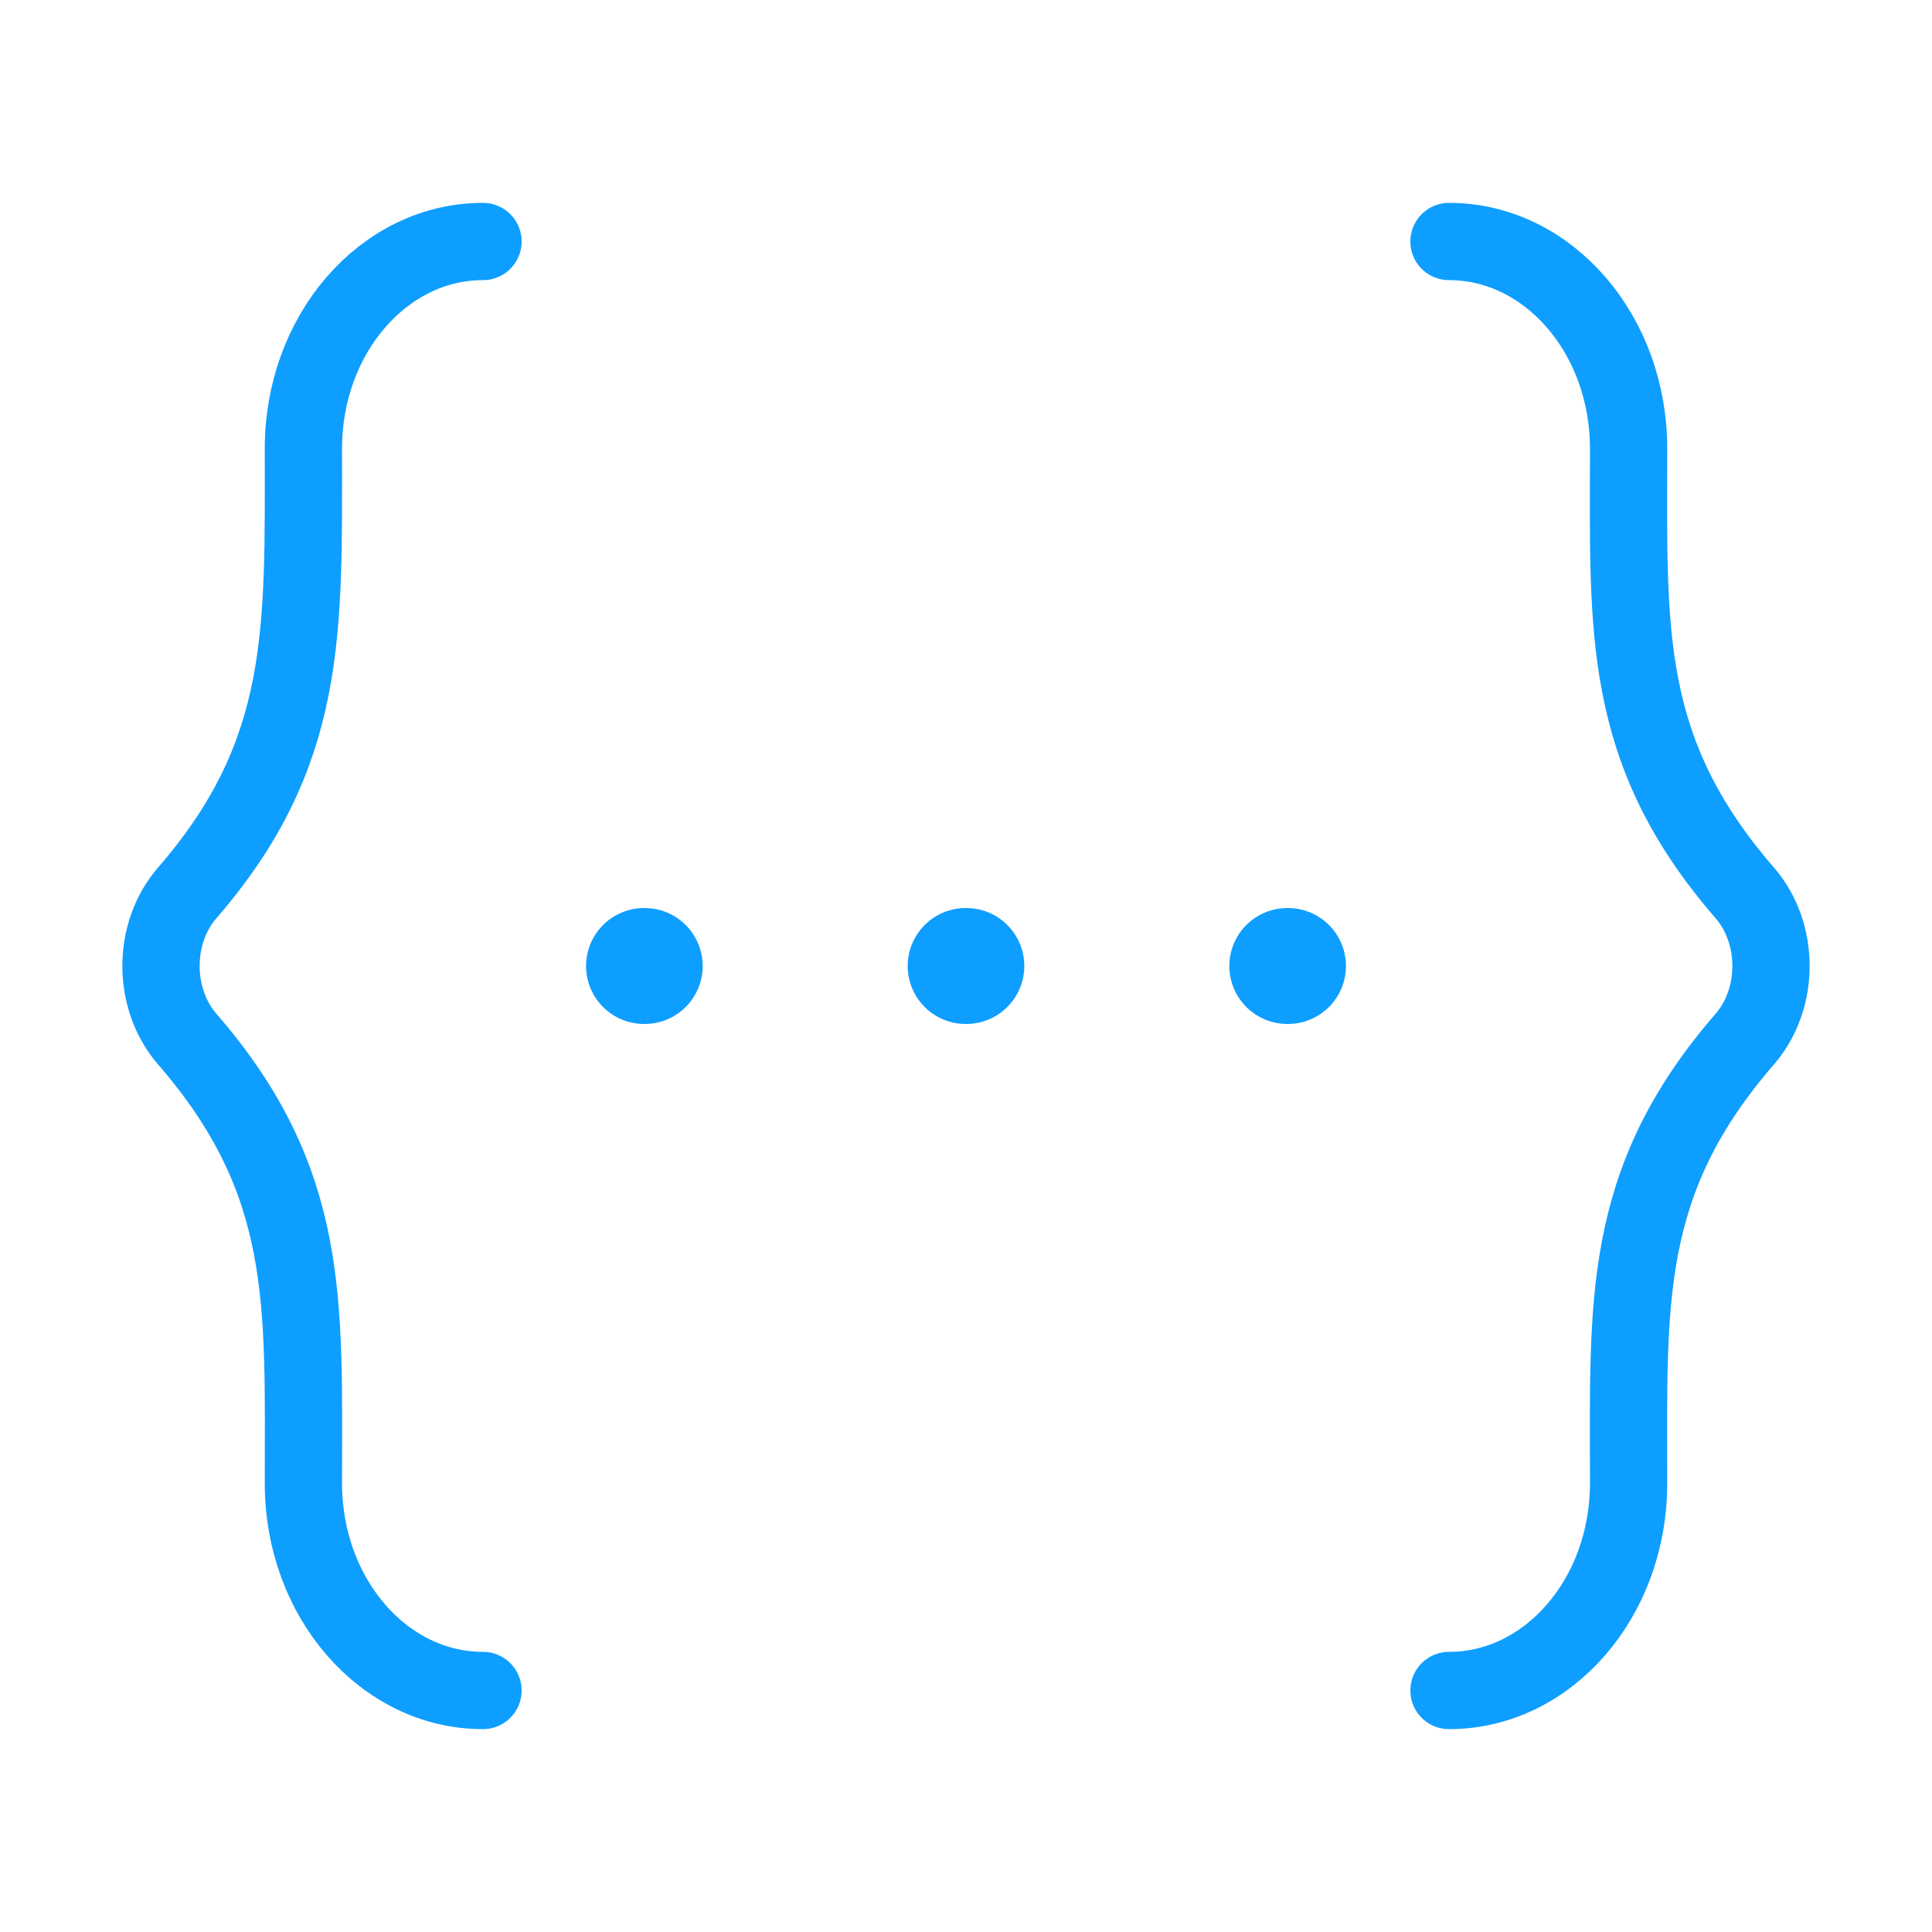
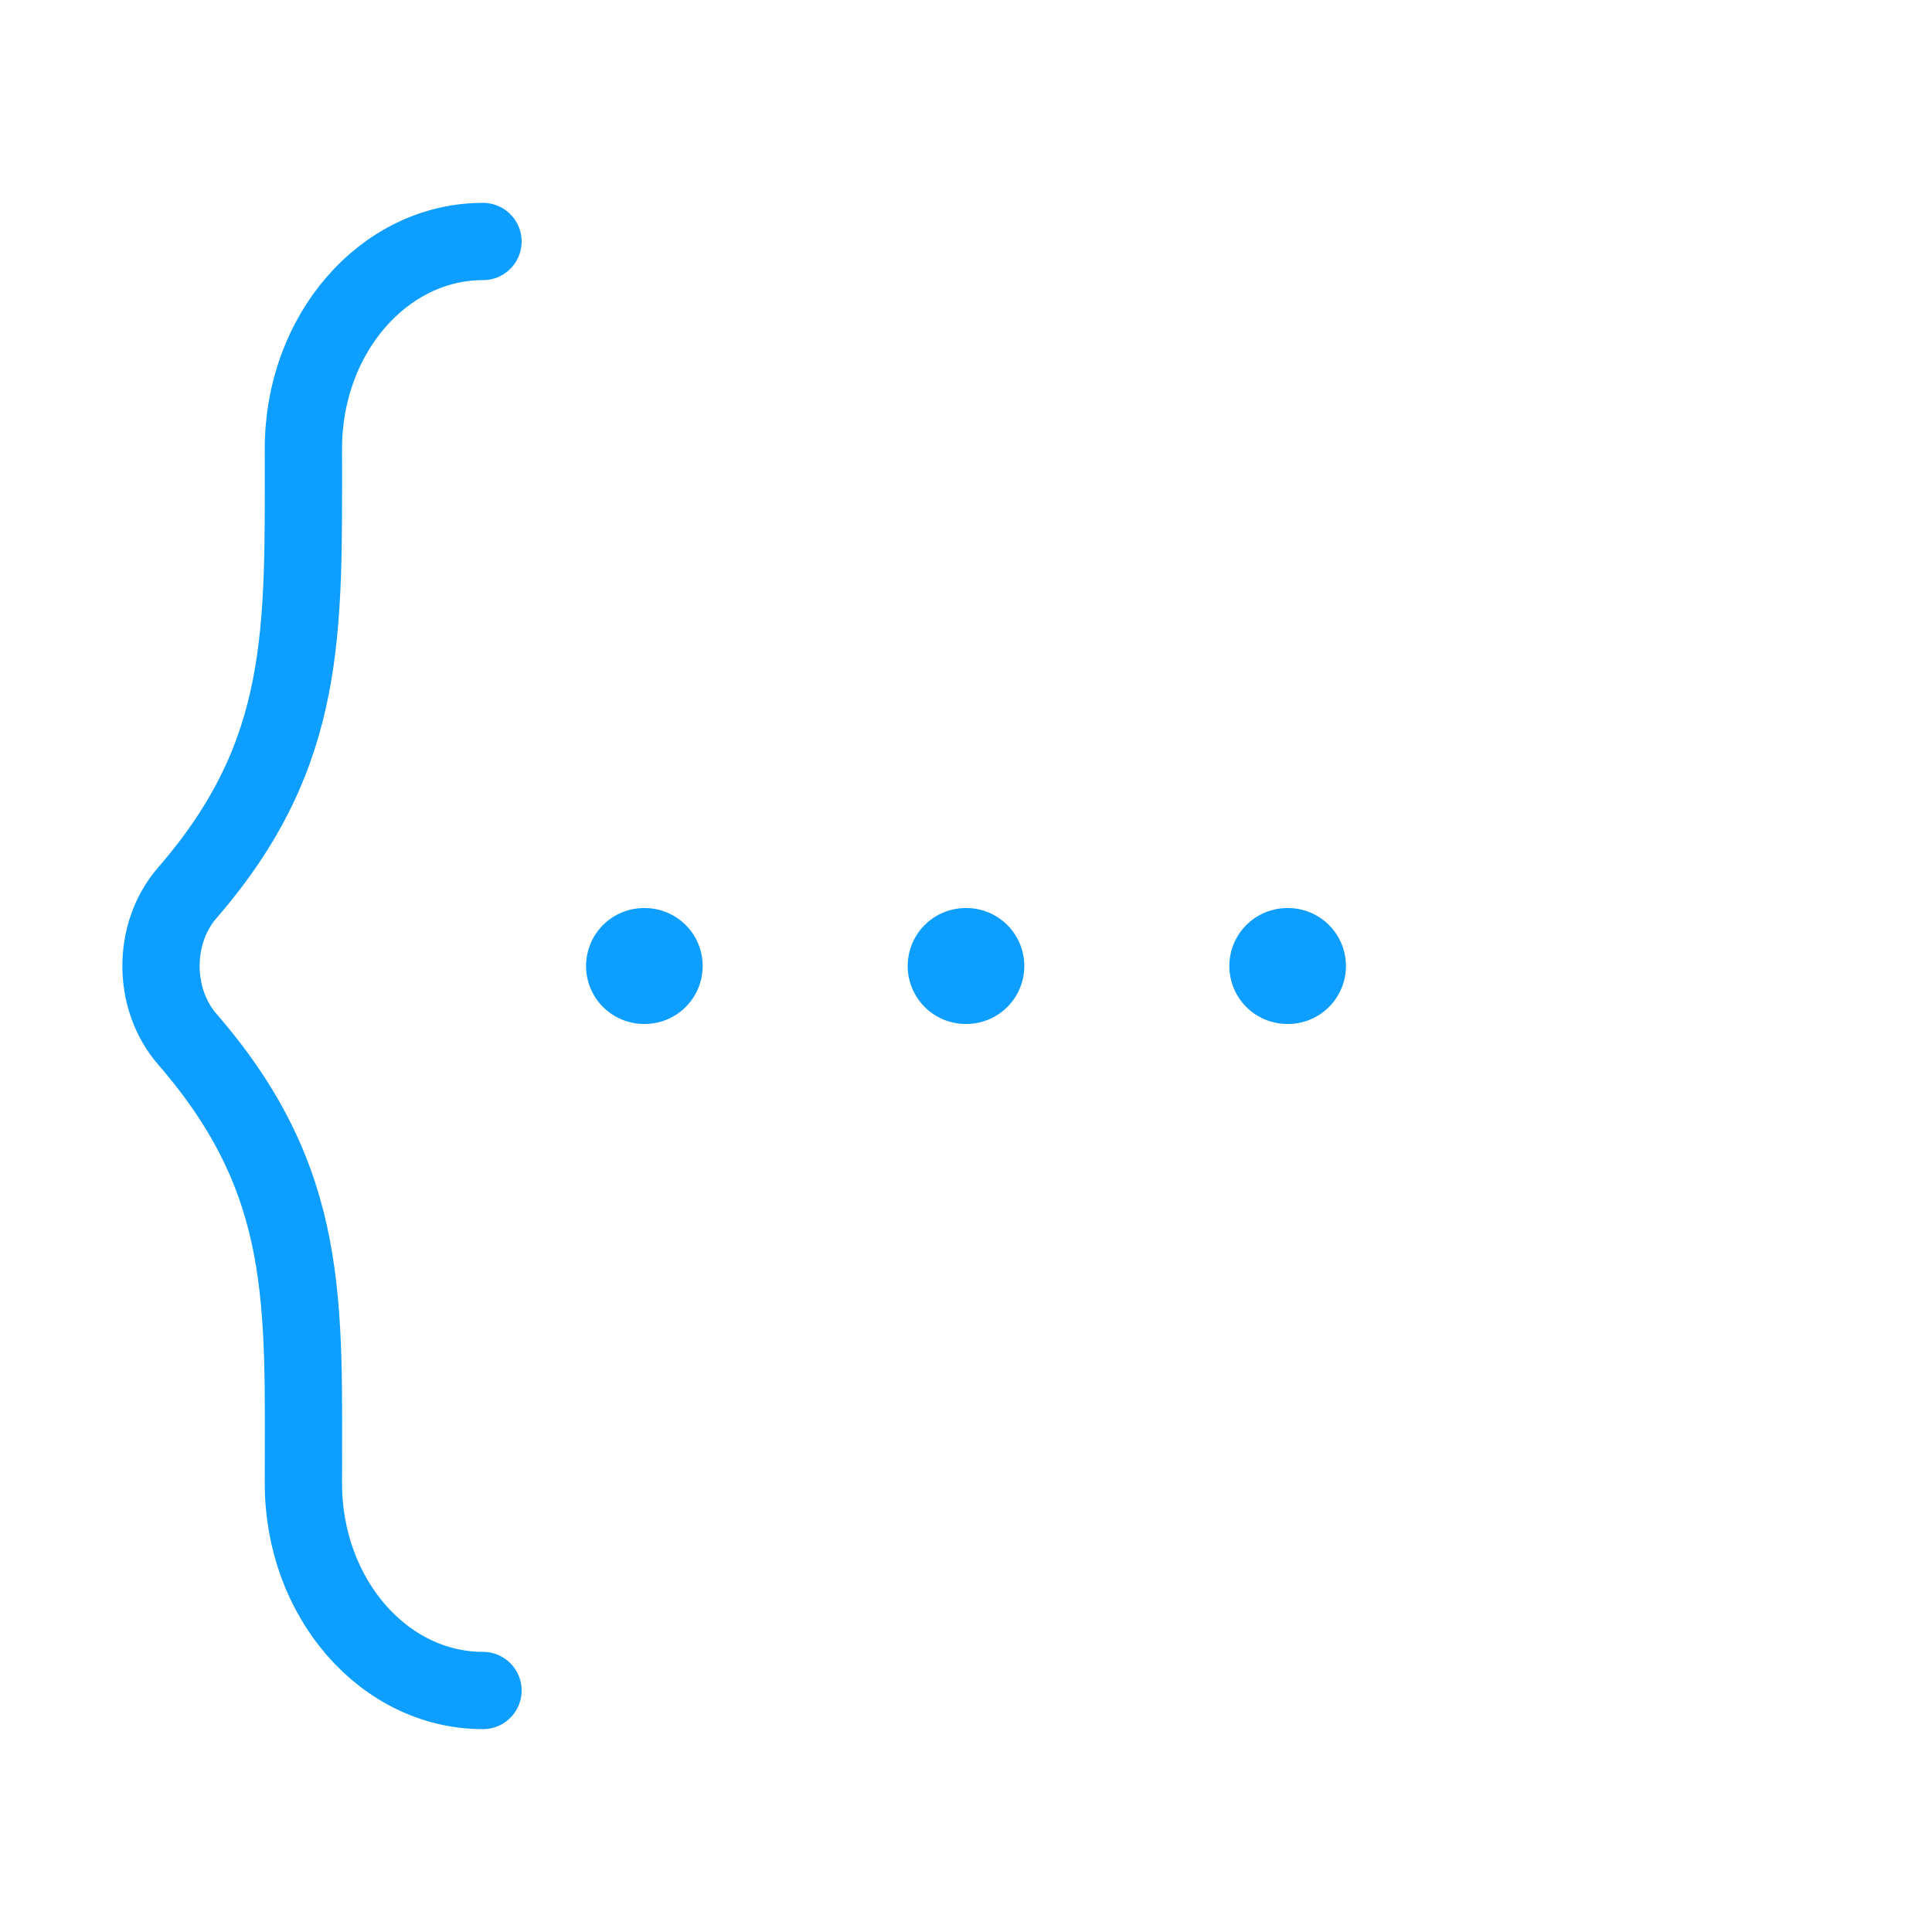
<svg xmlns="http://www.w3.org/2000/svg" width="50" height="50" viewBox="0 0 50 50" fill="none">
  <path d="M16.667 25H16.685M24.991 25H25.009M33.315 25H33.333" stroke="#0E9EFF" stroke-width="3" stroke-linecap="round" stroke-linejoin="round" />
-   <path d="M37.5 43.75C40.067 43.75 42.148 41.352 42.148 38.393C42.148 33.71 41.94 30.597 45.153 26.894C46.06 25.848 46.06 24.152 45.153 23.106C41.94 19.403 42.148 16.29 42.148 11.607C42.148 8.648 40.067 6.25 37.5 6.25" stroke="#0E9EFF" stroke-width="2" stroke-linecap="round" stroke-linejoin="round" />
  <path d="M12.5 43.75C9.933 43.75 7.852 41.352 7.852 38.393C7.852 33.71 8.06 30.597 4.847 26.894C3.94 25.848 3.94 24.152 4.847 23.106C7.99 19.484 7.852 16.333 7.852 11.607C7.852 8.648 9.933 6.25 12.5 6.25" stroke="#0E9EFF" stroke-width="2" stroke-linecap="round" stroke-linejoin="round" />
</svg>